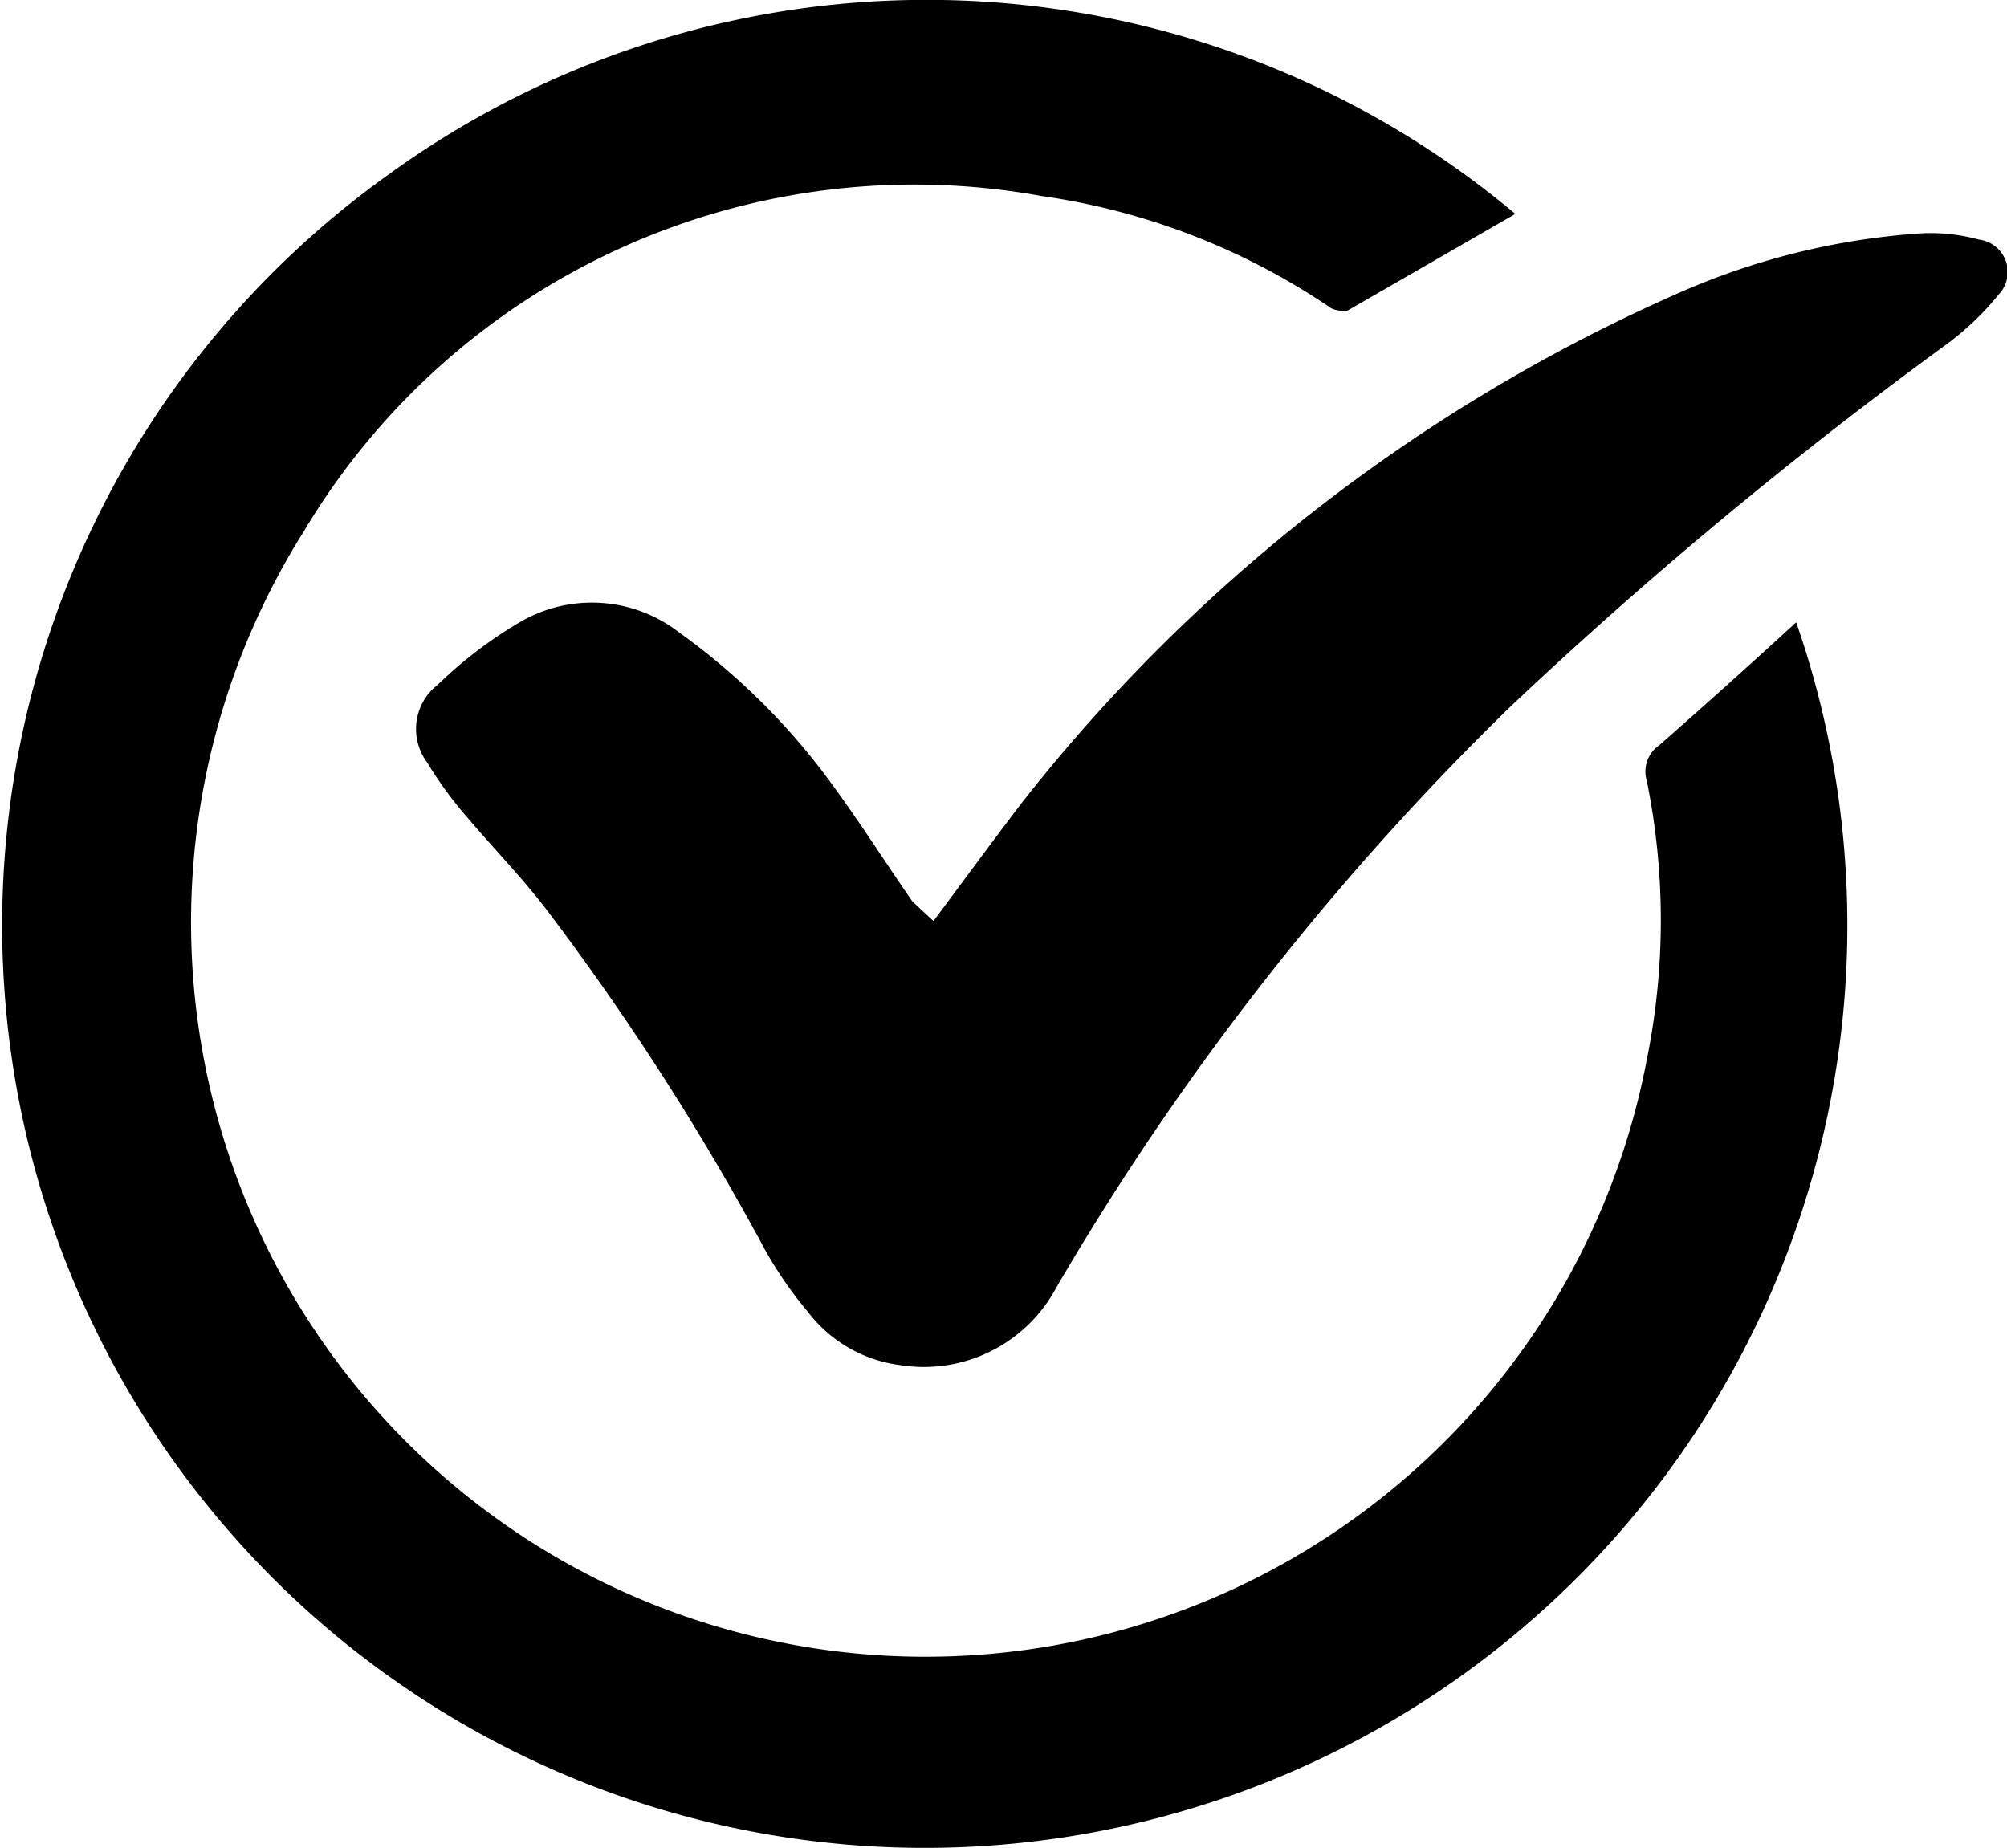
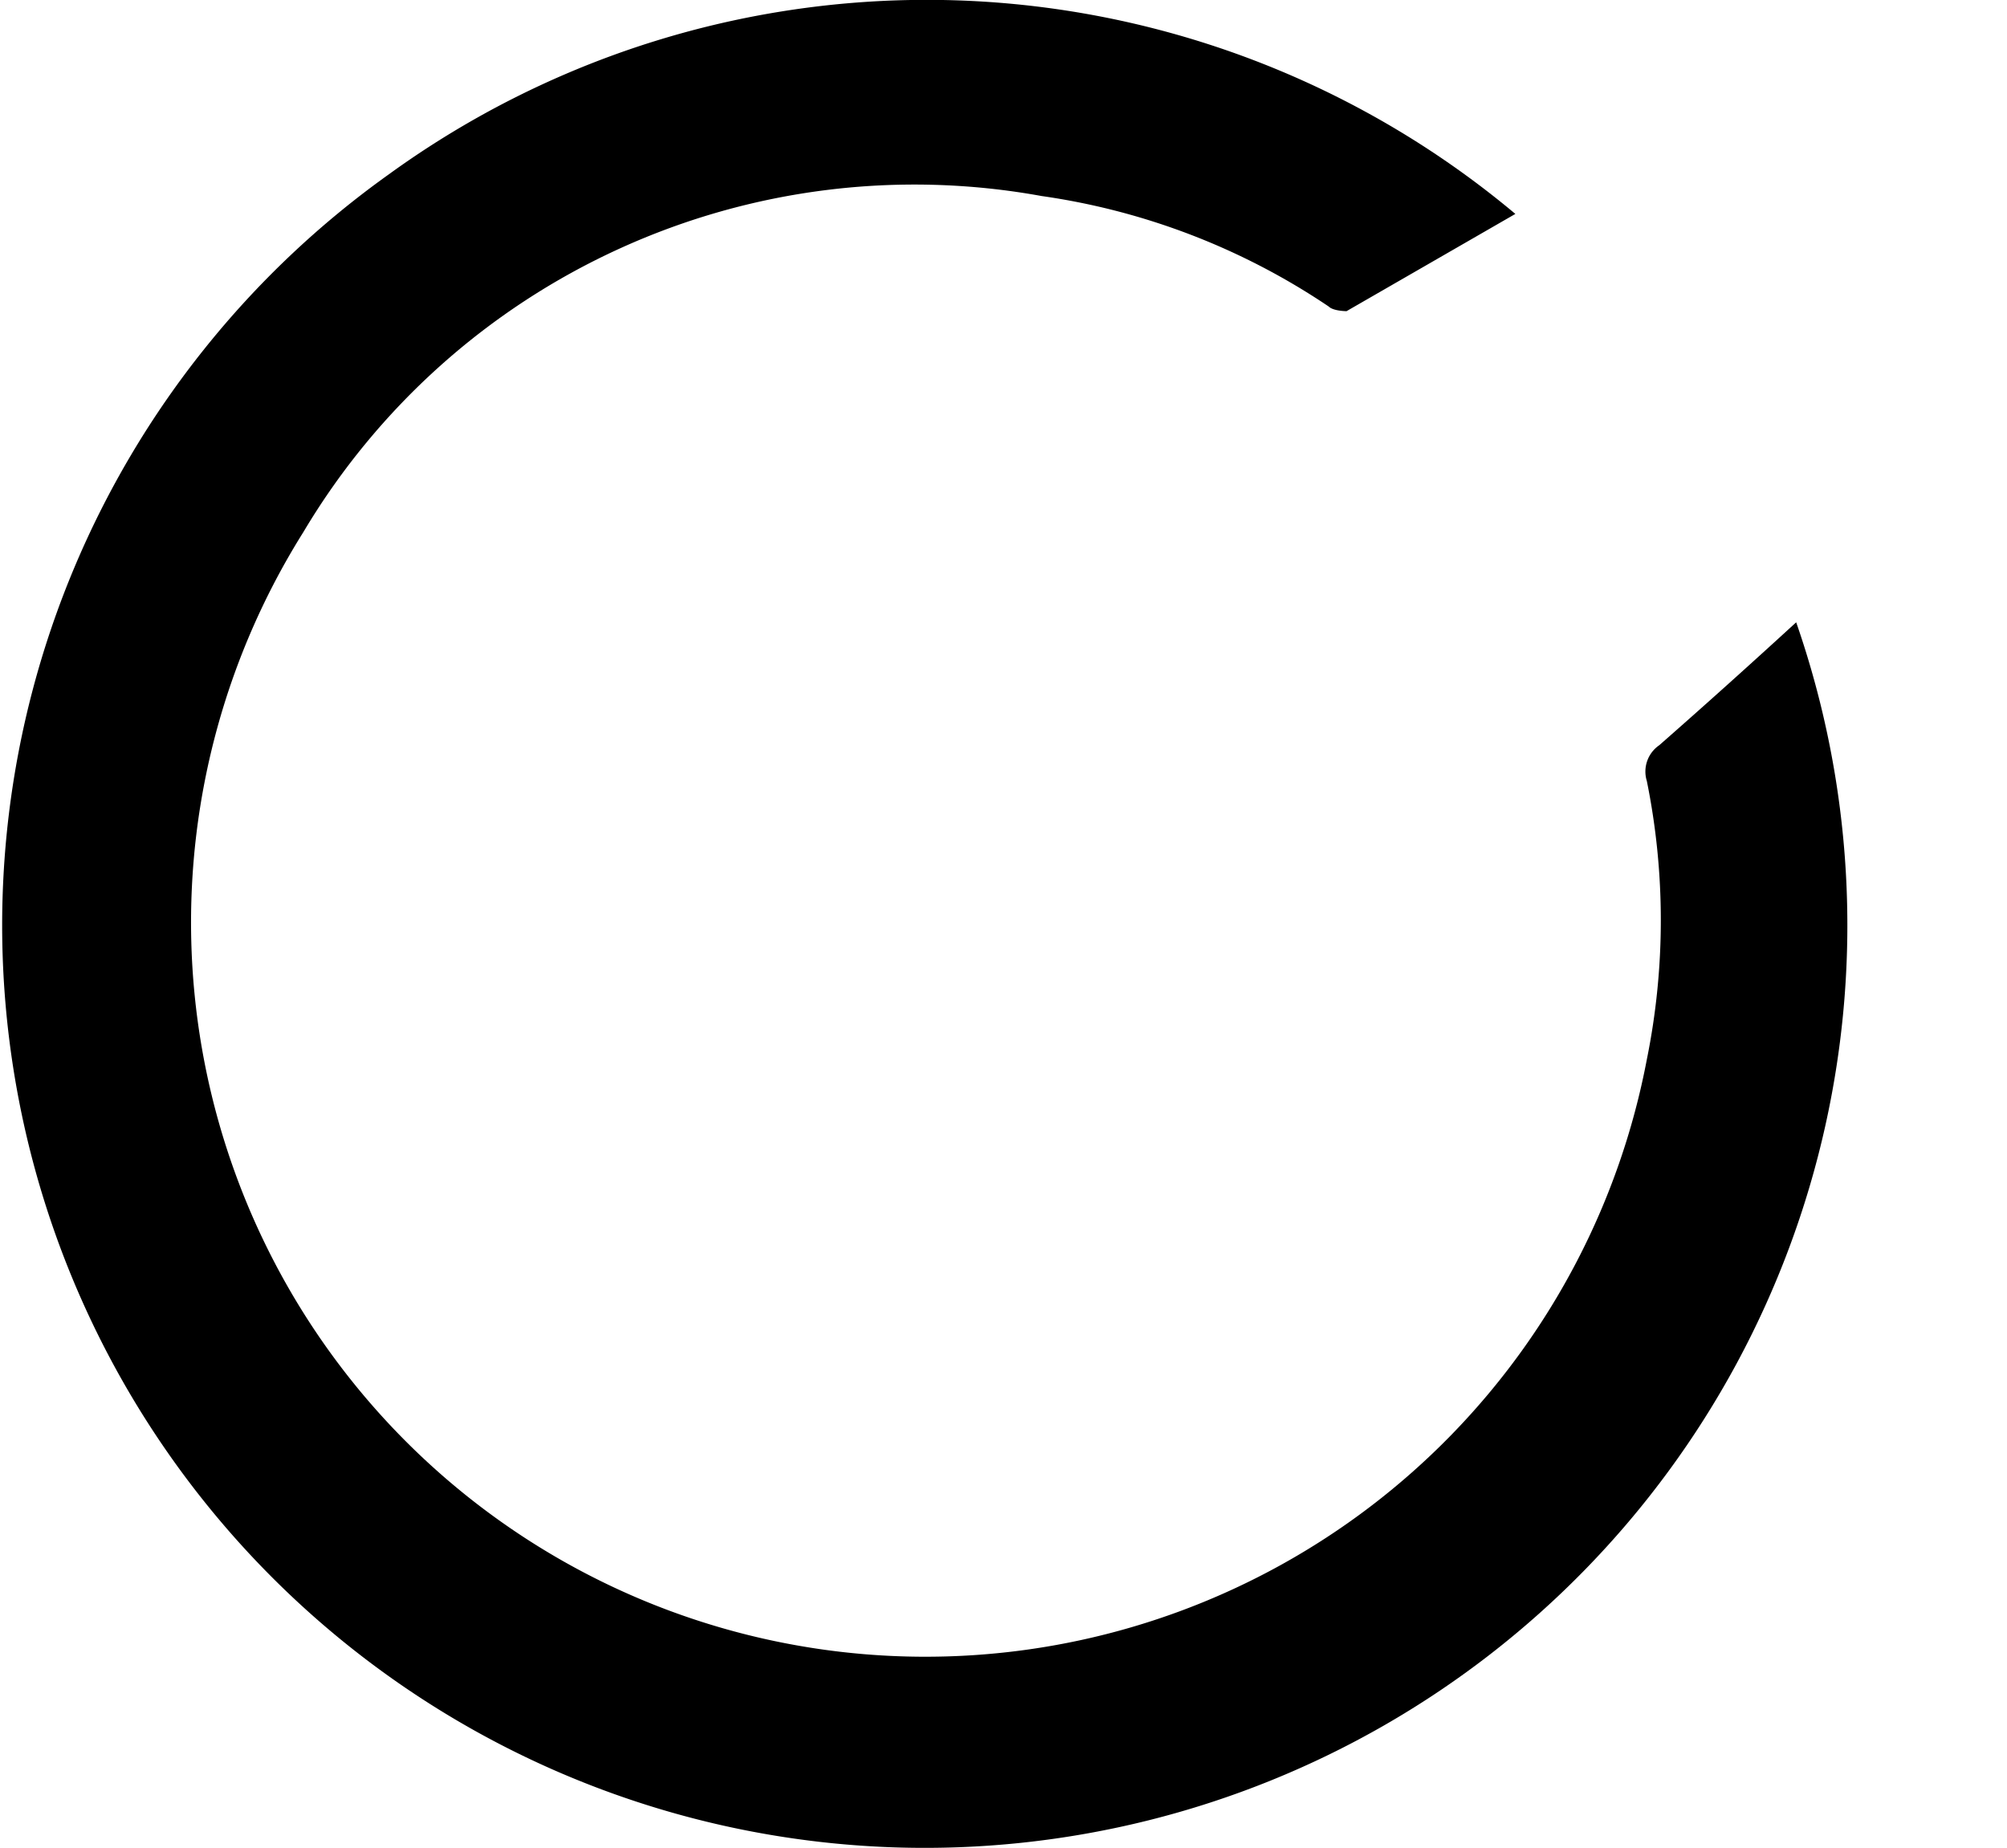
<svg xmlns="http://www.w3.org/2000/svg" viewBox="0 0 25.8 23.76">
  <g id="Capa_2" data-name="Capa 2">
    <g id="Capa_1-2" data-name="Capa 1">
      <g id="NGWZd0">
        <path d="M23.09,8A11.86,11.86,0,1,1,5,2.24a11.78,11.78,0,0,1,14.48.51L17.31,4s-.17,0-.23-.06a8.83,8.83,0,0,0-3.69-1.42A9.14,9.14,0,0,0,3.9,6.84a9.44,9.44,0,1,0,17.27,6.78,9,9,0,0,0,0-3.58.41.41,0,0,1,.16-.46C21.9,9.08,22.49,8.55,23.09,8Z" />
-         <path d="M12,11.84c.38-.51.74-1,1.12-1.5a22,22,0,0,1,8.52-6.6A9.22,9.22,0,0,1,24.69,3a2.37,2.37,0,0,1,.75.08.42.42,0,0,1,.25.71,3.65,3.65,0,0,1-.7.66,57.42,57.42,0,0,0-5.58,4.64,35.14,35.14,0,0,0-5.83,7.46,1.93,1.93,0,0,1-2,1,1.77,1.77,0,0,1-1.19-.68,5.1,5.1,0,0,1-.57-.83A33.55,33.55,0,0,0,7,11.66c-.31-.4-.67-.77-1-1.16a5,5,0,0,1-.51-.7.72.72,0,0,1,.14-1A5.54,5.54,0,0,1,6.68,8a1.83,1.83,0,0,1,2.05.13,8.69,8.69,0,0,1,2,2c.35.48.68,1,1,1.46Z" />
      </g>
    </g>
  </g>
</svg>